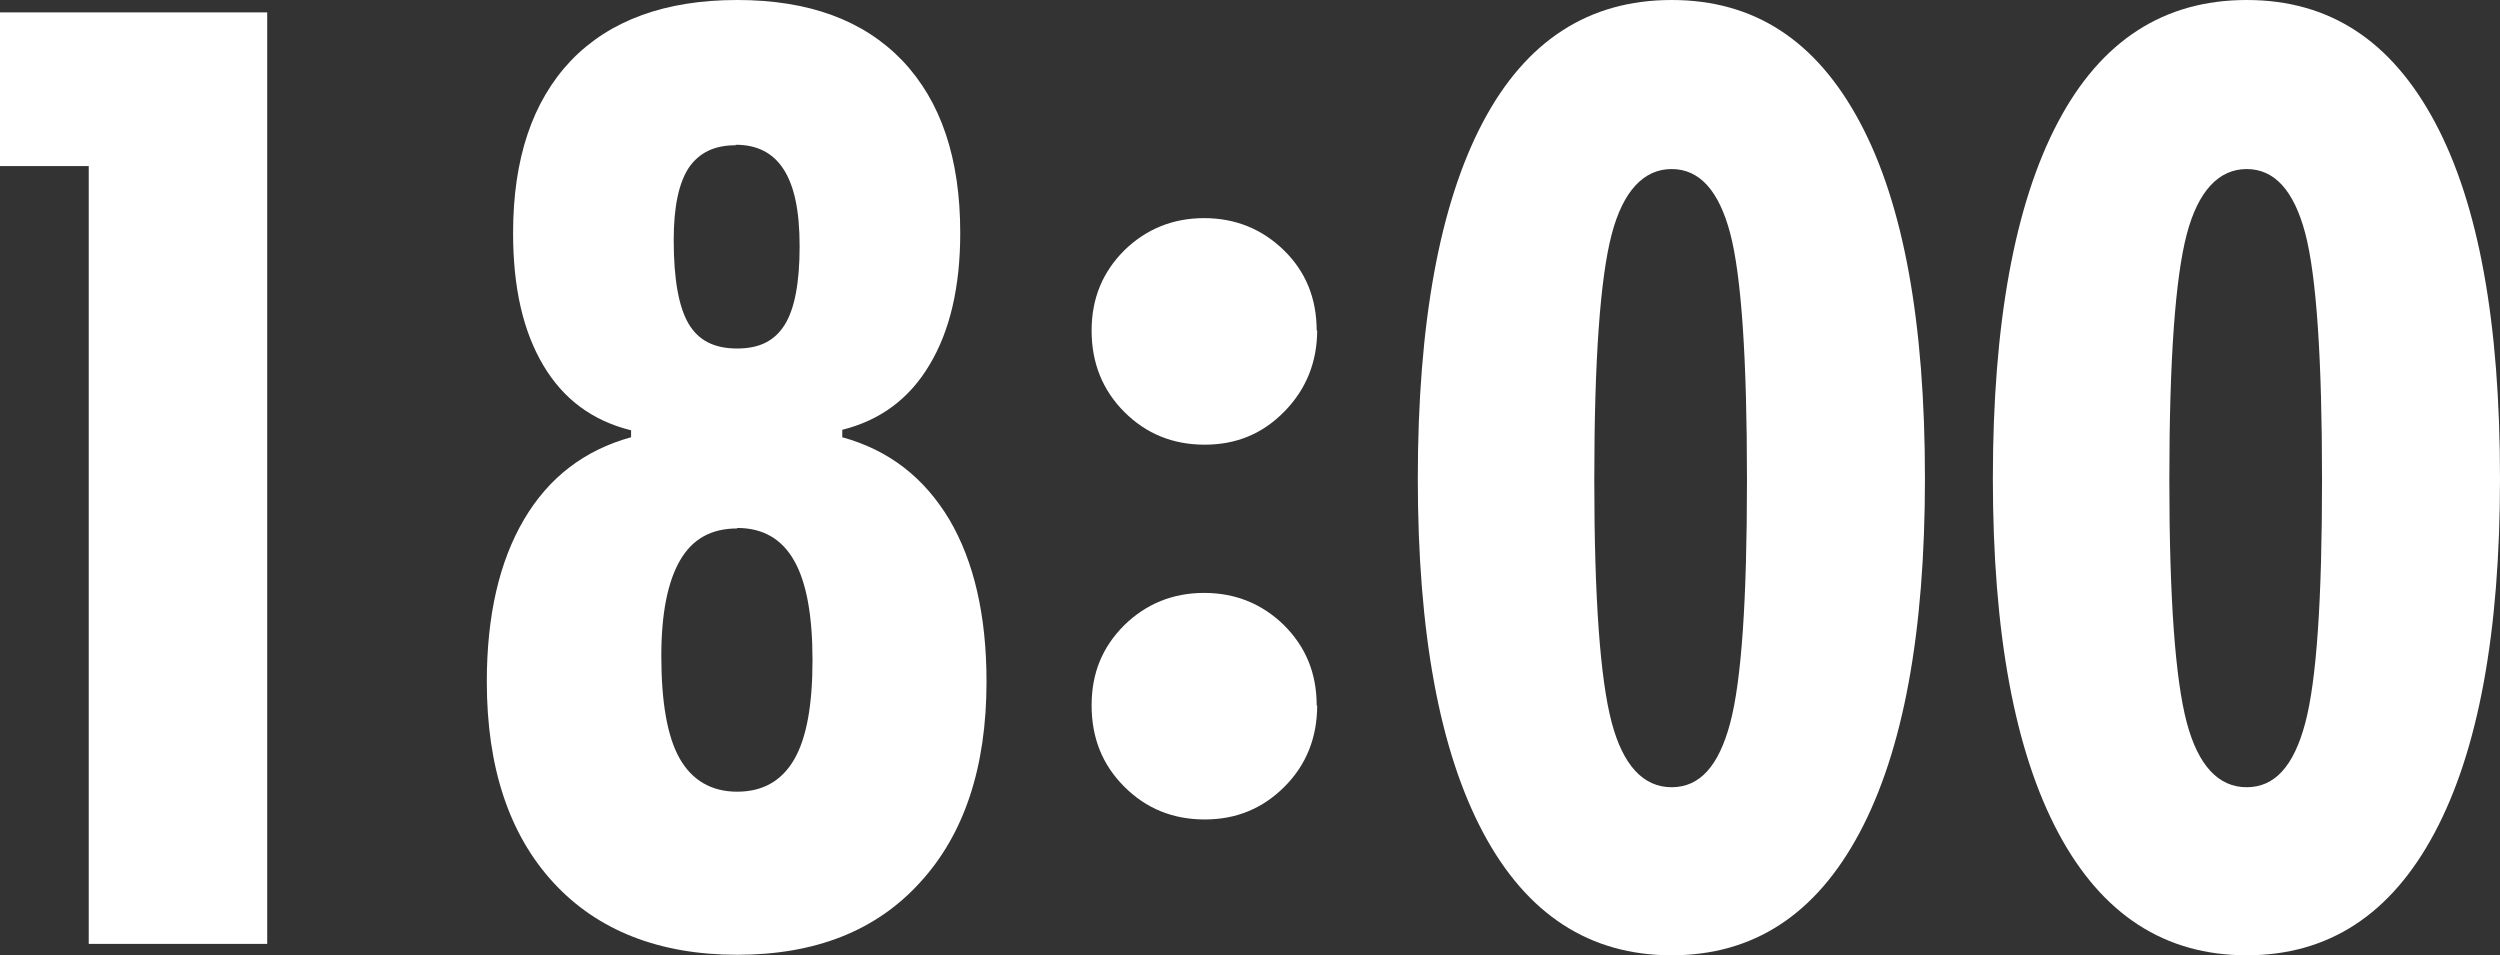
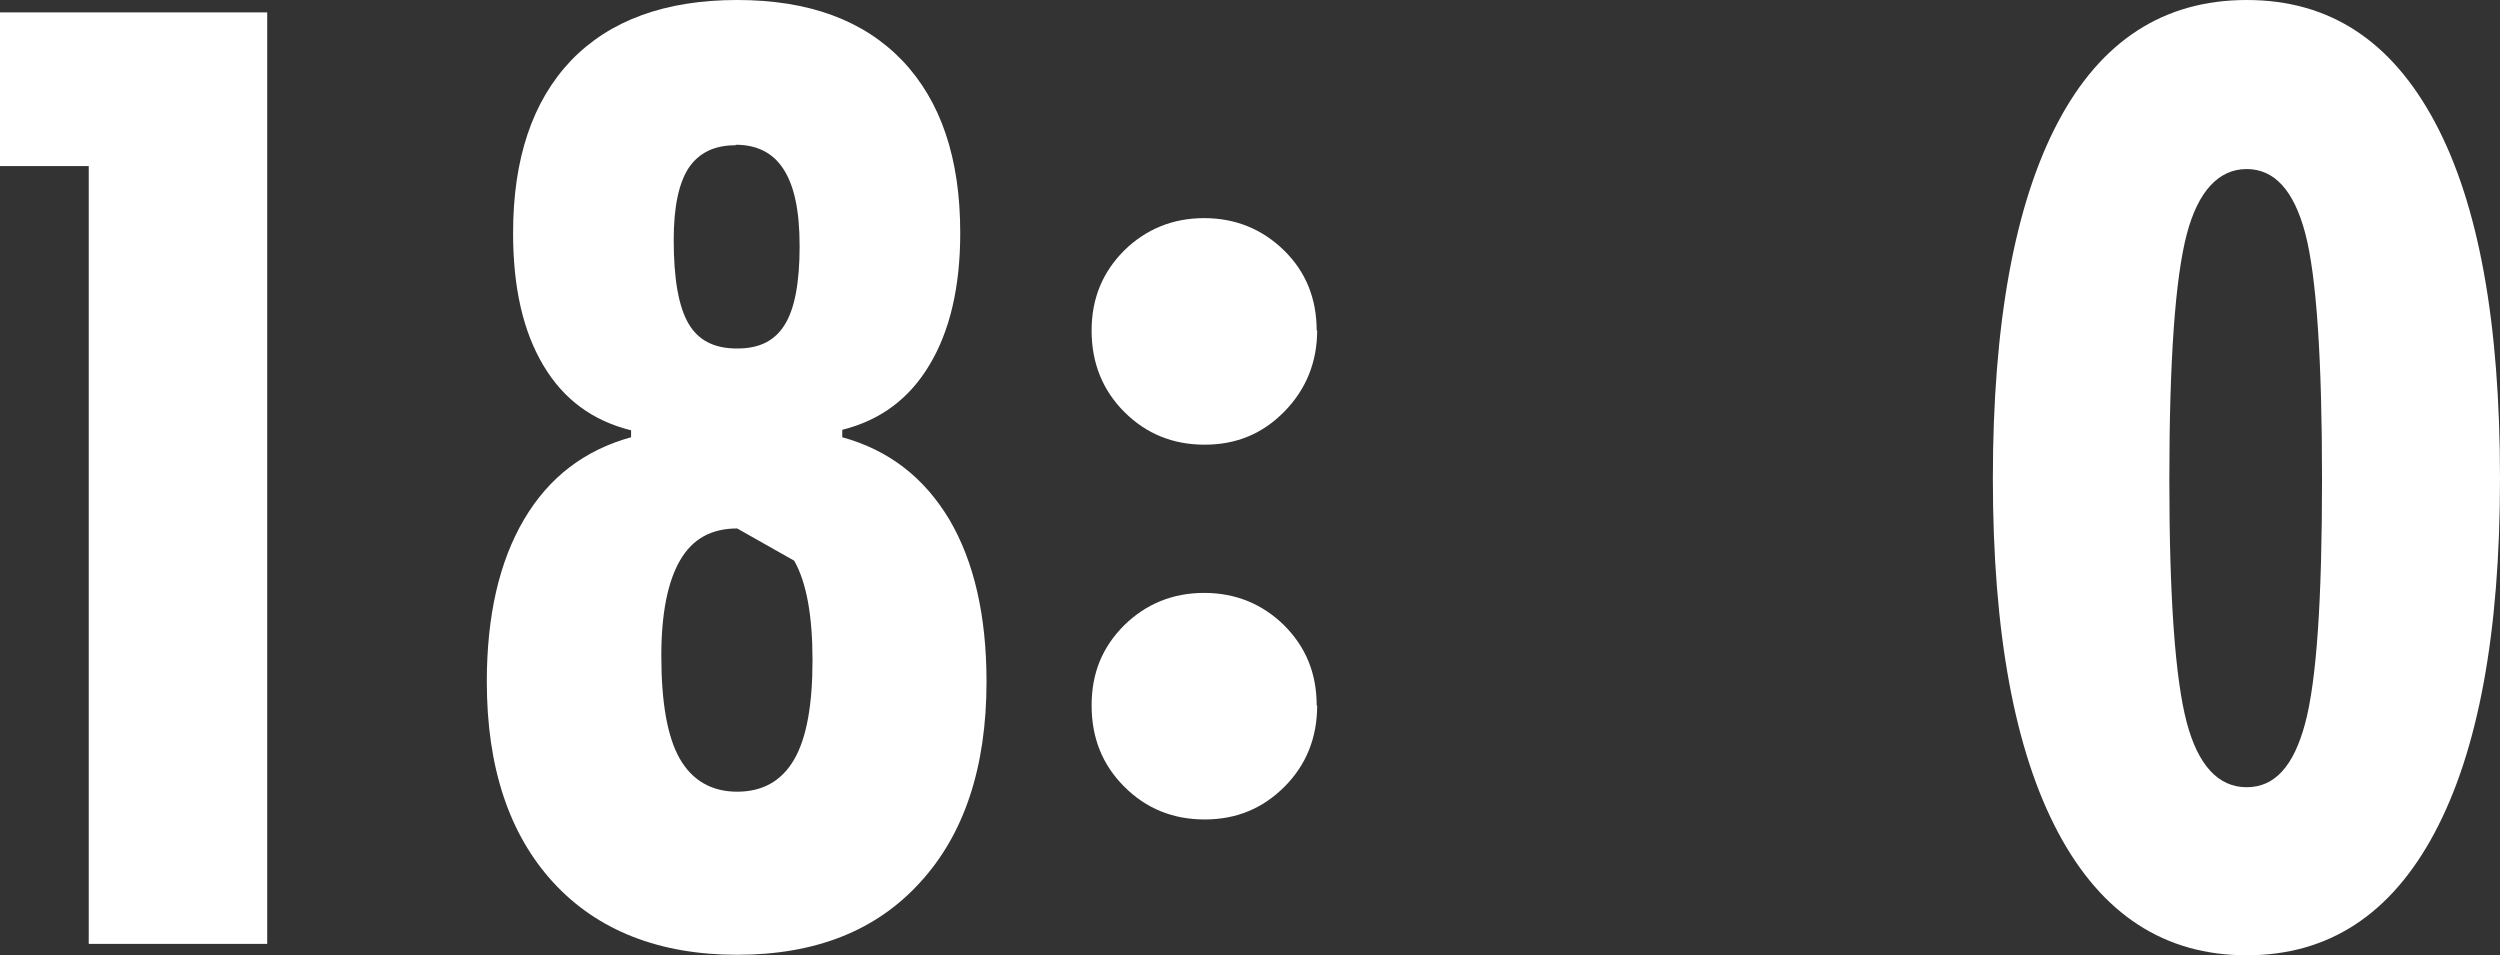
<svg xmlns="http://www.w3.org/2000/svg" id="_レイヤー_2" viewBox="0 0 50.43 19.27">
  <rect x="0" y="0" width="50.43" height="19.27" fill="#333333" stroke="none" />
  <defs>
    <style>.cls-1{fill:#fff;}</style>
  </defs>
  <g id="_レイヤー_1-2">
    <path class="cls-1" d="M1.79,19.04V3.35H0V.25h5.39v18.79H1.79Z" />
-     <path class="cls-1" d="M12.73,8.83v-.15c-.77-.19-1.36-.62-1.77-1.31s-.61-1.57-.61-2.67c0-1.5.39-2.66,1.17-3.48.78-.81,1.9-1.22,3.35-1.22s2.55.41,3.33,1.22c.78.82,1.17,1.97,1.17,3.48,0,1.09-.21,1.98-.62,2.66-.41.69-1,1.12-1.76,1.31v.15c.94.26,1.65.81,2.16,1.66.5.85.75,1.94.75,3.27,0,1.73-.45,3.08-1.34,4.05-.89.98-2.12,1.46-3.69,1.46s-2.82-.49-3.71-1.46c-.89-.97-1.34-2.32-1.34-4.05,0-1.33.25-2.42.75-3.27s1.22-1.4,2.16-1.66ZM14.87,10.66c-.52,0-.9.21-1.15.64-.25.43-.38,1.07-.38,1.93,0,.93.12,1.63.37,2.07s.64.67,1.16.67.9-.22,1.15-.65c.25-.43.37-1.1.37-2s-.12-1.57-.37-2.01c-.25-.44-.63-.66-1.15-.66ZM14.84,2.93c-.43,0-.74.15-.95.46-.2.31-.3.79-.3,1.45,0,.79.1,1.35.3,1.69.2.34.52.5.98.5s.76-.16.96-.48c.2-.32.3-.85.3-1.58s-.11-1.22-.32-1.55-.53-.5-.97-.5Z" />
+     <path class="cls-1" d="M12.73,8.83v-.15c-.77-.19-1.36-.62-1.77-1.31s-.61-1.57-.61-2.67c0-1.5.39-2.66,1.17-3.48.78-.81,1.9-1.22,3.35-1.22s2.55.41,3.33,1.22c.78.82,1.17,1.97,1.17,3.48,0,1.09-.21,1.98-.62,2.66-.41.69-1,1.12-1.76,1.31v.15c.94.26,1.65.81,2.16,1.66.5.85.75,1.94.75,3.27,0,1.73-.45,3.08-1.34,4.05-.89.98-2.12,1.46-3.69,1.46s-2.82-.49-3.71-1.46c-.89-.97-1.34-2.32-1.34-4.05,0-1.33.25-2.42.75-3.27s1.22-1.4,2.16-1.66ZM14.87,10.66c-.52,0-.9.21-1.15.64-.25.43-.38,1.07-.38,1.93,0,.93.12,1.63.37,2.07s.64.67,1.16.67.9-.22,1.15-.65c.25-.43.37-1.1.37-2s-.12-1.57-.37-2.01ZM14.84,2.93c-.43,0-.74.15-.95.46-.2.31-.3.79-.3,1.45,0,.79.1,1.35.3,1.69.2.34.52.5.98.5s.76-.16.96-.48c.2-.32.3-.85.3-1.58s-.11-1.22-.32-1.55-.53-.5-.97-.5Z" />
    <path class="cls-1" d="M26.57,6.66c0,.64-.22,1.19-.66,1.64s-.97.67-1.61.67-1.18-.22-1.62-.66-.66-.99-.66-1.64.22-1.18.66-1.62c.44-.43.98-.65,1.61-.65s1.17.22,1.61.65.66.97.66,1.62ZM26.57,14.23c0,.65-.22,1.2-.66,1.64-.44.44-.97.66-1.61.66s-1.18-.22-1.62-.66c-.44-.44-.66-.98-.66-1.64s.22-1.18.66-1.62c.44-.43.98-.65,1.61-.65s1.17.22,1.61.65c.44.44.66.97.66,1.62Z" />
-     <path class="cls-1" d="M38.83,9.65c0,3.12-.44,5.5-1.32,7.15-.88,1.65-2.14,2.47-3.79,2.47s-2.92-.82-3.8-2.47c-.88-1.65-1.32-4.03-1.32-7.15s.44-5.53,1.31-7.18c.87-1.65,2.14-2.47,3.81-2.47s2.92.82,3.8,2.47,1.31,4.04,1.31,7.18ZM32.16,9.68c0,2.39.12,4.02.35,4.89.23.87.64,1.31,1.21,1.31s.95-.43,1.18-1.29c.23-.86.34-2.49.34-4.91s-.11-4.11-.34-4.98c-.23-.86-.62-1.29-1.18-1.29s-.98.44-1.21,1.32c-.23.88-.35,2.53-.35,4.95Z" />
    <path class="cls-1" d="M50.43,9.65c0,3.12-.44,5.5-1.32,7.15-.88,1.65-2.14,2.47-3.79,2.47s-2.92-.82-3.8-2.47c-.88-1.65-1.32-4.03-1.32-7.15s.44-5.53,1.31-7.18c.87-1.65,2.14-2.47,3.81-2.47s2.92.82,3.8,2.47,1.31,4.04,1.31,7.18ZM43.76,9.68c0,2.39.12,4.02.35,4.89.23.87.64,1.31,1.21,1.31s.95-.43,1.18-1.29c.23-.86.34-2.49.34-4.91s-.11-4.11-.34-4.98c-.23-.86-.62-1.29-1.18-1.29s-.98.44-1.21,1.32c-.23.88-.35,2.53-.35,4.95Z" />
  </g>
</svg>